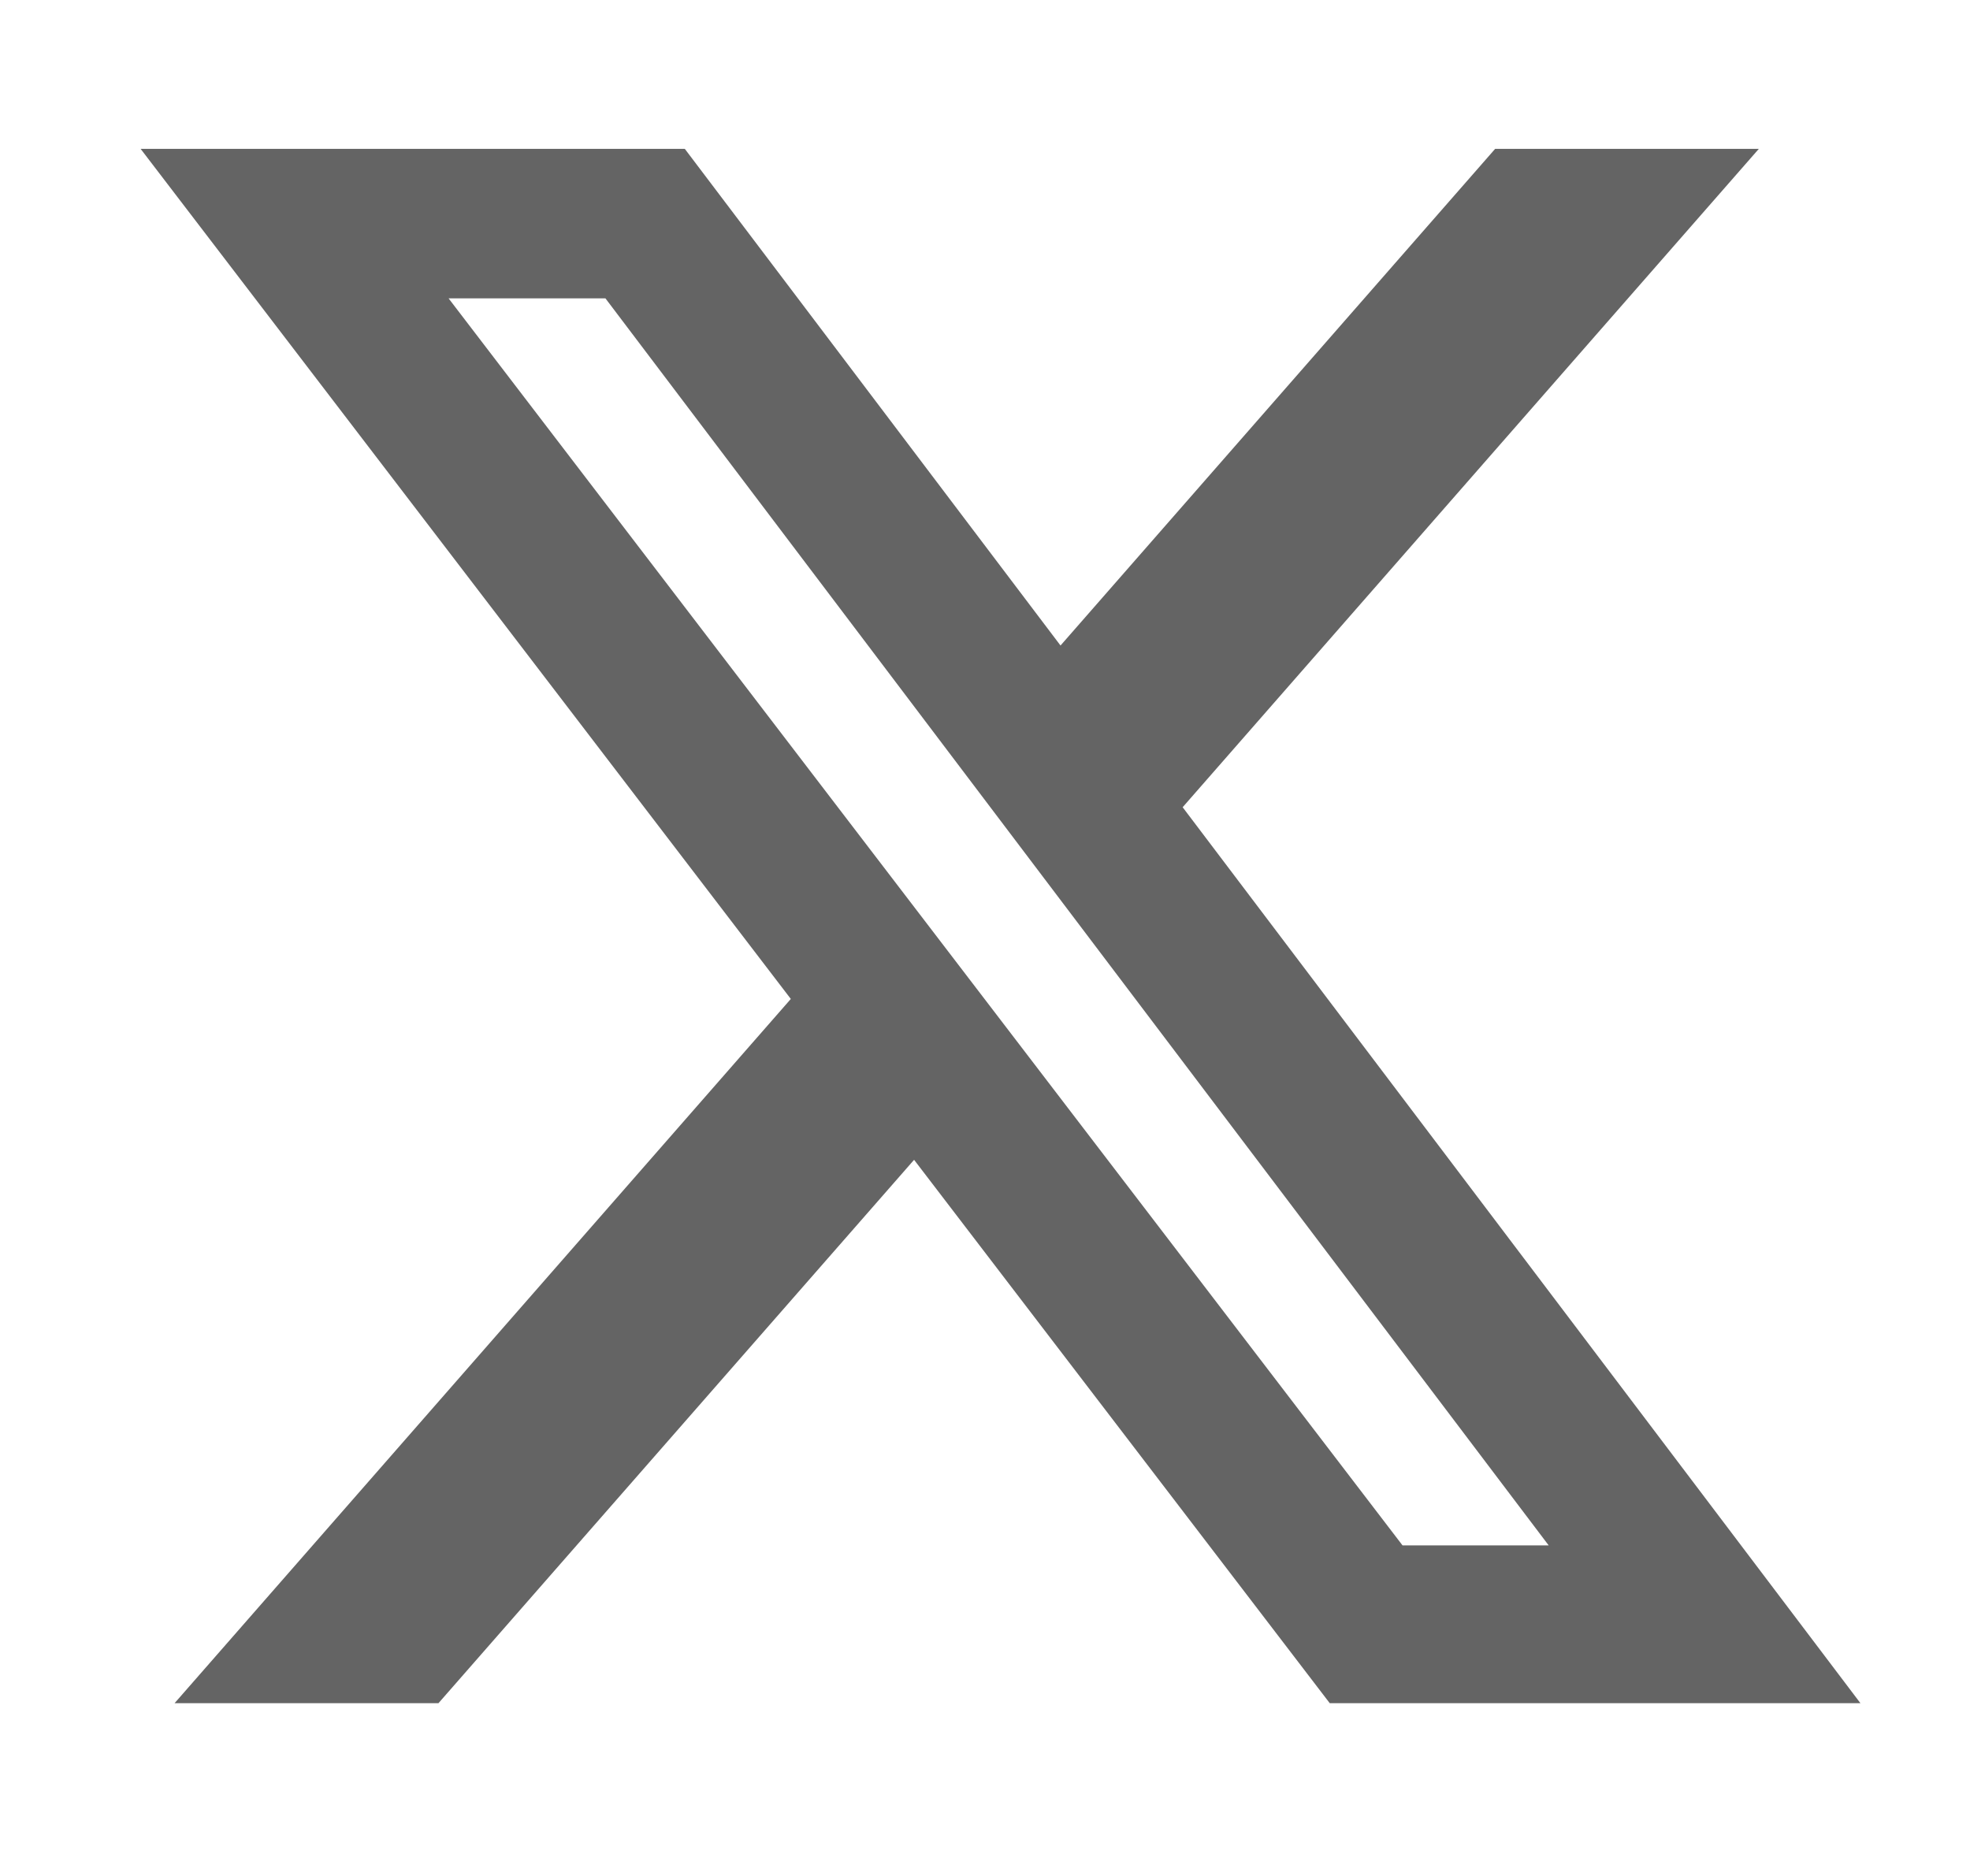
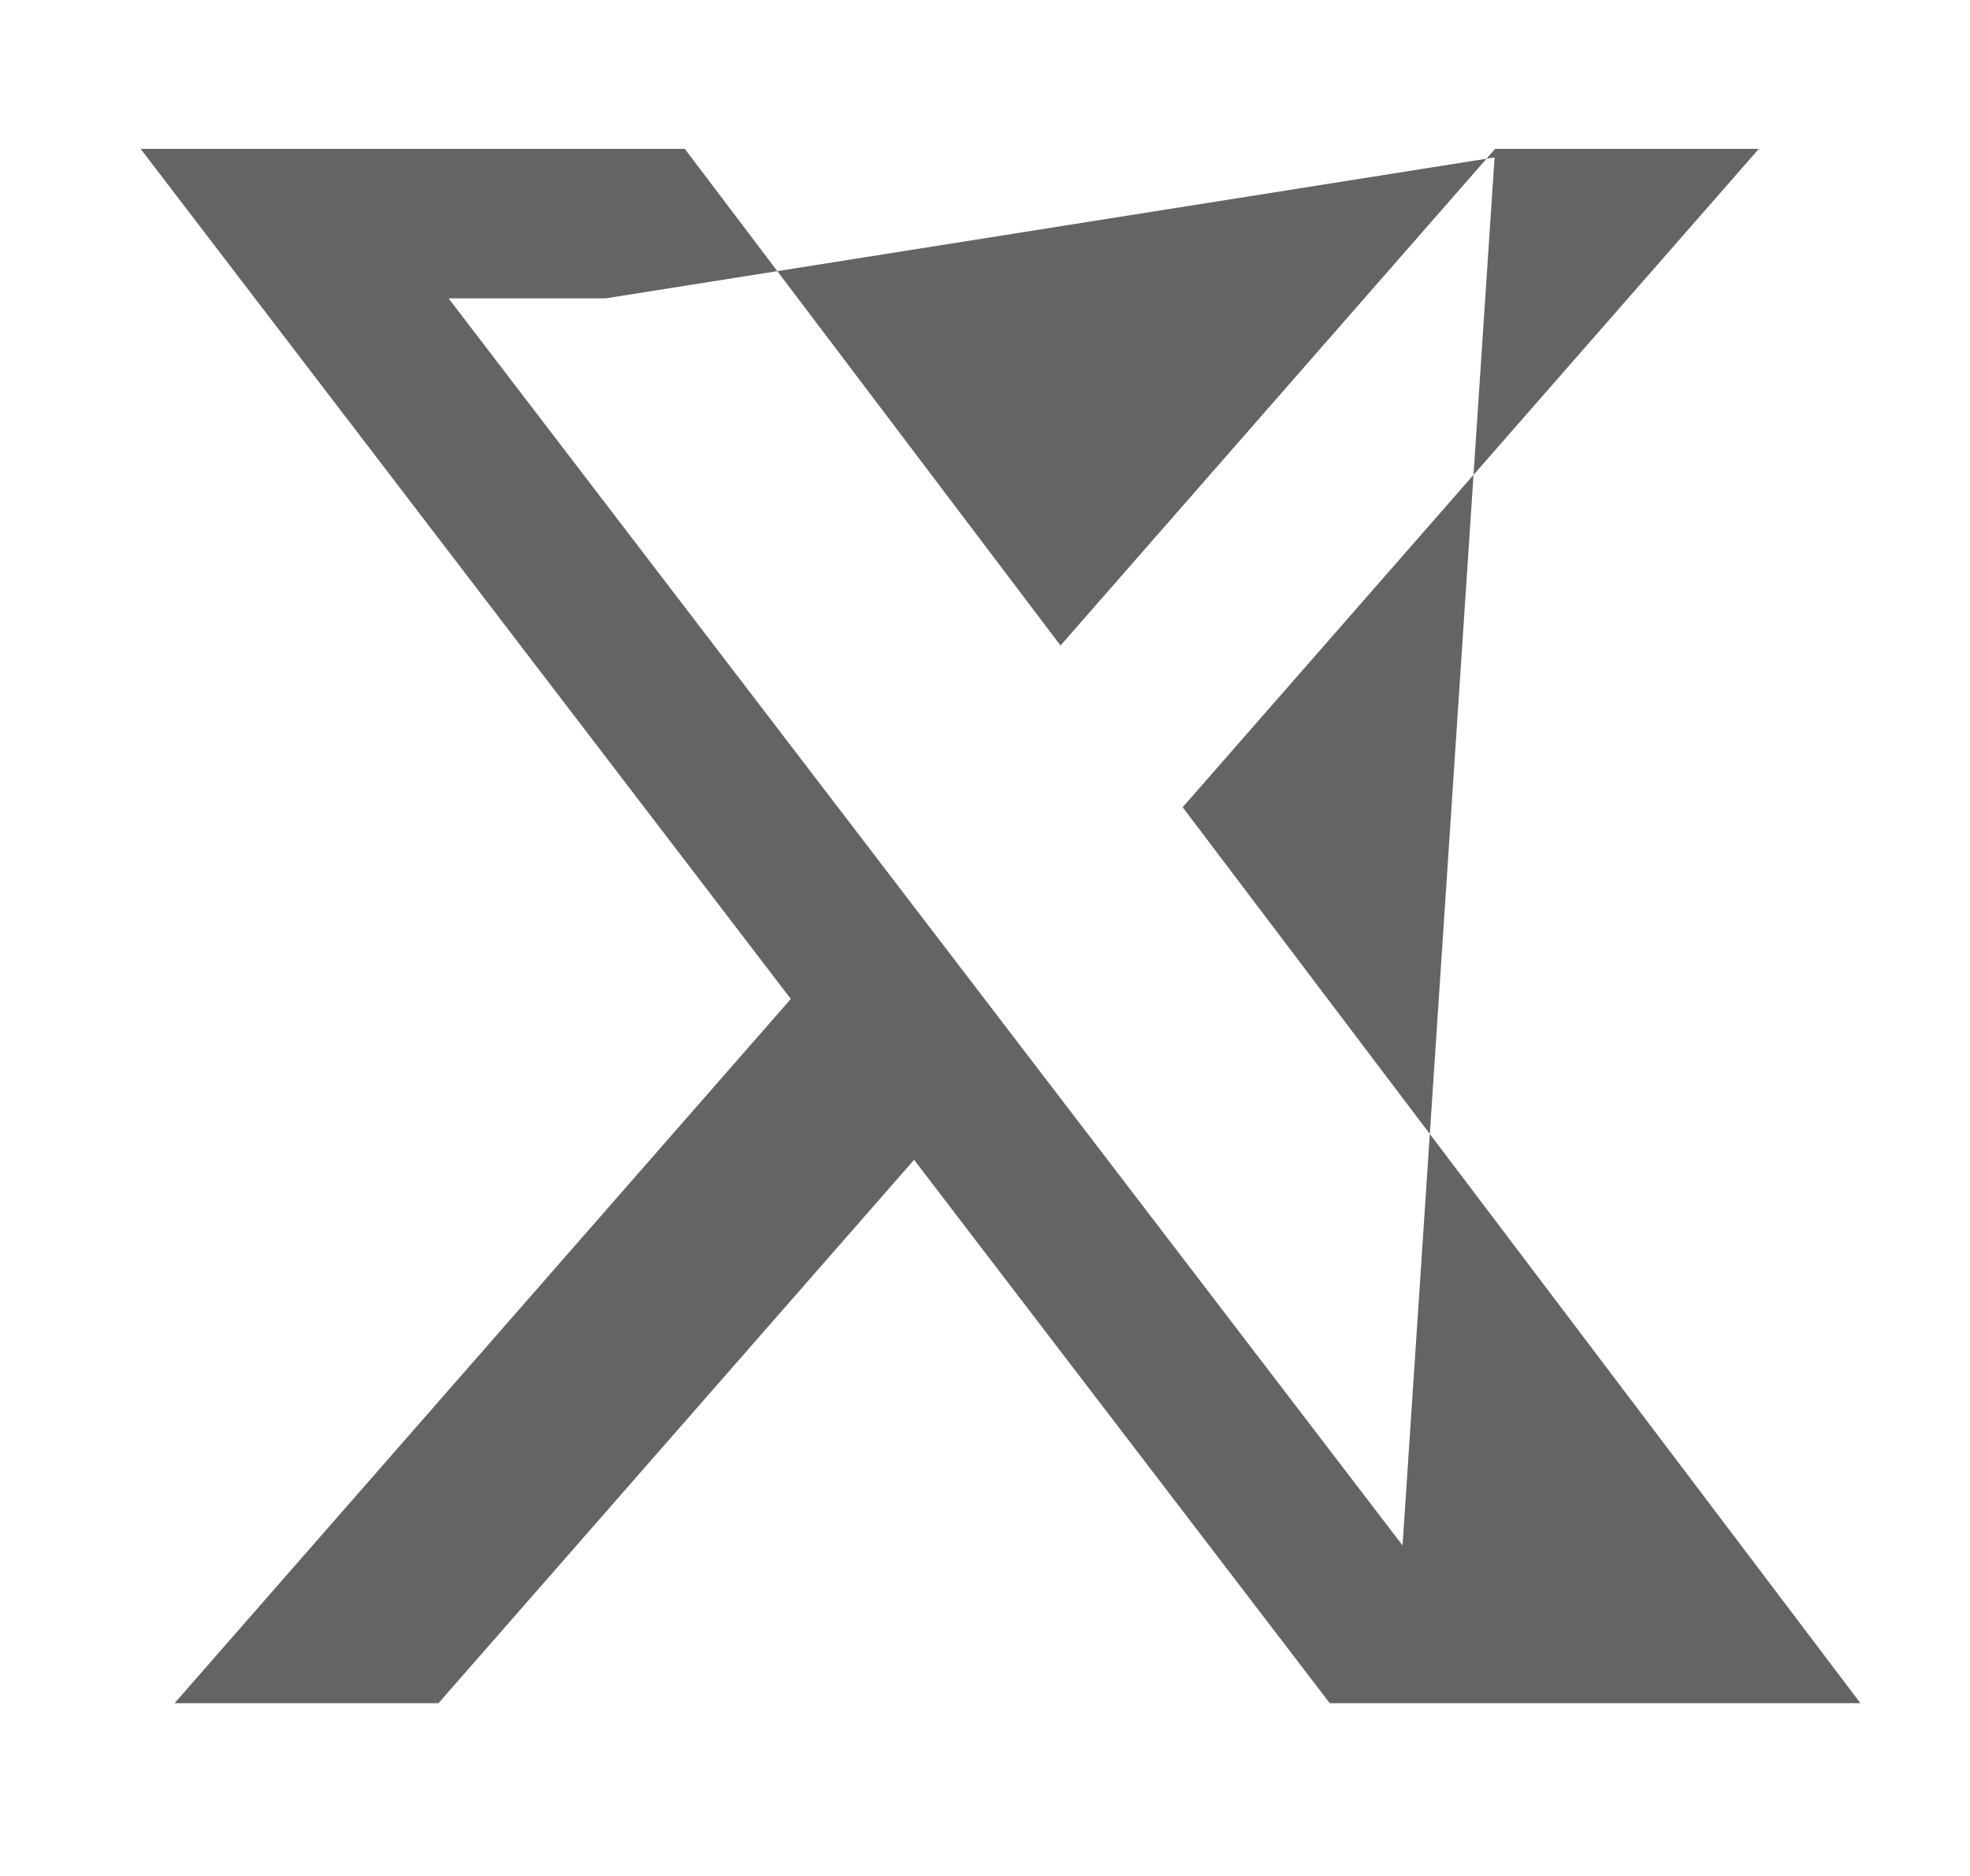
<svg xmlns="http://www.w3.org/2000/svg" width="21" height="20" viewBox="0 0 21 20" fill="none">
-   <path d="M15.938 1.587H18.749L12.607 8.606L19.832 18.158H14.175L9.744 12.365L4.674 18.158H1.861L8.43 10.65L1.499 1.587H7.3L11.305 6.882L15.938 1.587ZM14.951 16.476H16.509L6.454 3.181H4.782L14.951 16.476Z" fill="#646464" />
+   <path d="M15.938 1.587H18.749L12.607 8.606L19.832 18.158H14.175L9.744 12.365L4.674 18.158H1.861L8.43 10.65L1.499 1.587H7.3L11.305 6.882L15.938 1.587ZH16.509L6.454 3.181H4.782L14.951 16.476Z" fill="#646464" />
</svg>